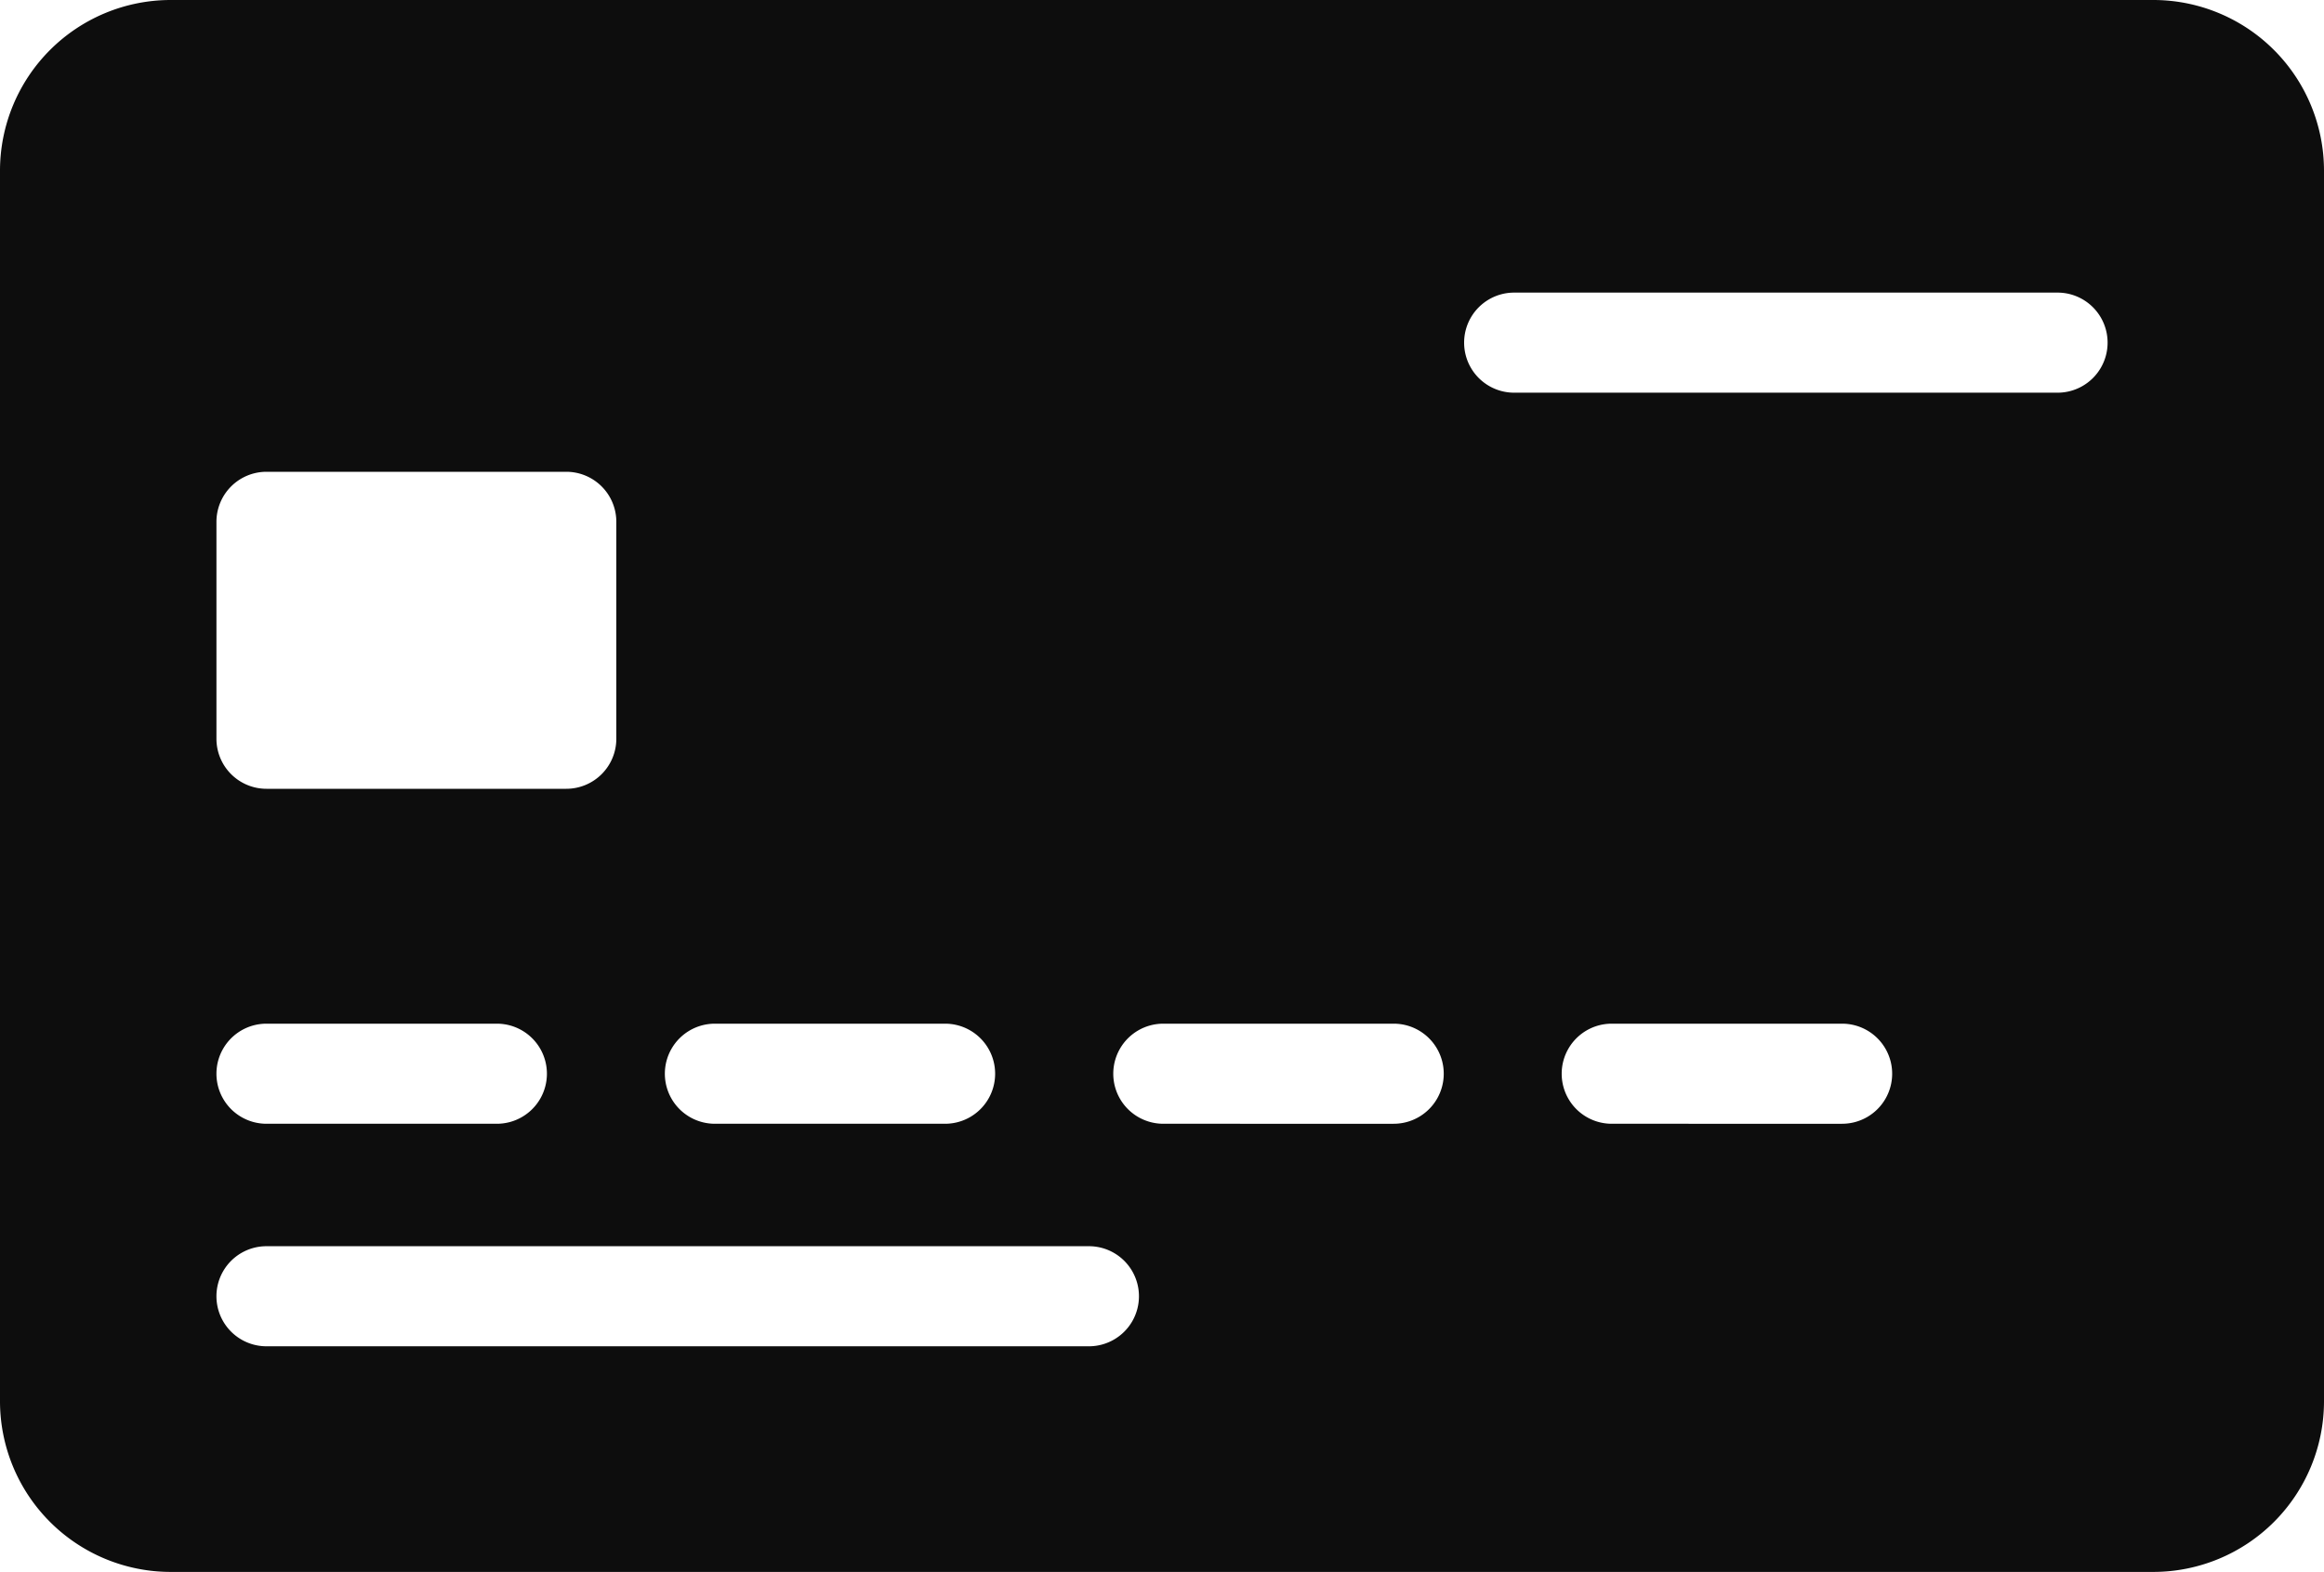
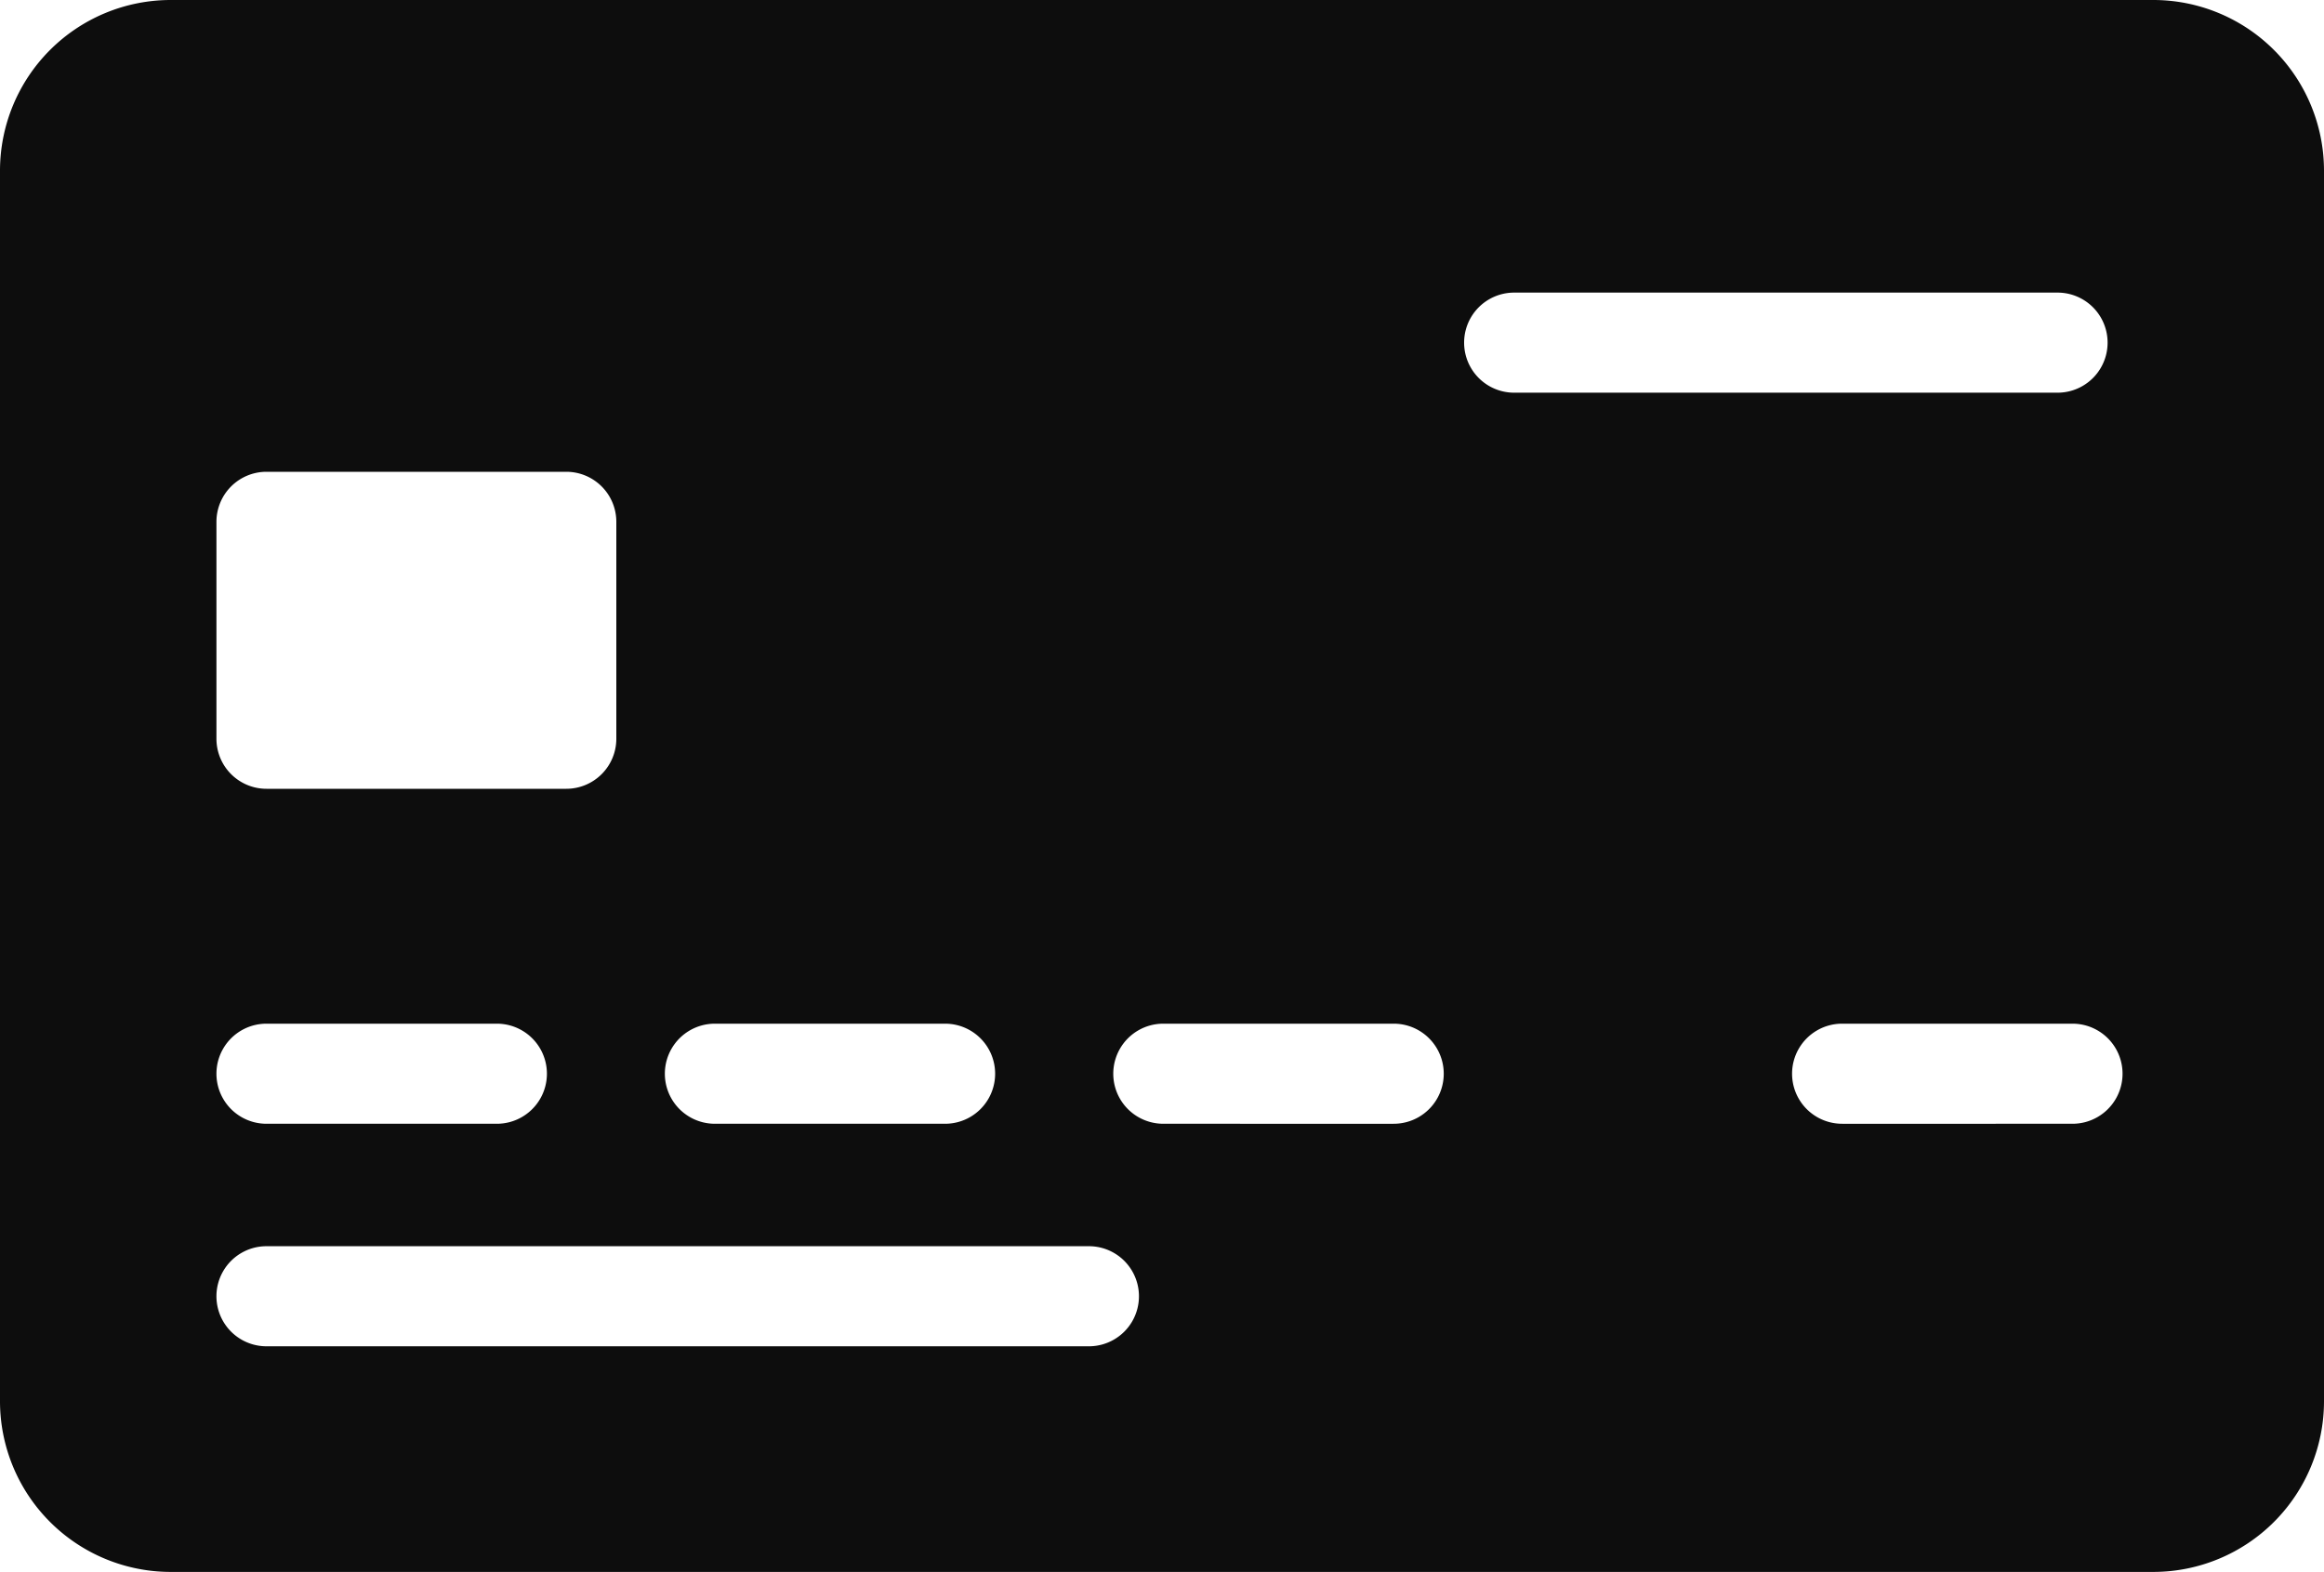
<svg xmlns="http://www.w3.org/2000/svg" width="60" height="40.589" viewBox="0 0 60 40.589">
  <g id="cta-2-payment" transform="translate(0 -82.82)">
    <g id="Group_11956" data-name="Group 11956" transform="translate(0 82.82)">
-       <path id="Path_36392" data-name="Path 36392" d="M55.6,82.82H4.4a4.408,4.408,0,0,0-4.4,4.4v31.782a4.408,4.408,0,0,0,4.4,4.4H55.6a4.408,4.408,0,0,0,4.4-4.4V87.223A4.408,4.408,0,0,0,55.6,82.82Zm-37.14,26.428H24.4a1.292,1.292,0,0,1,0,2.584H18.457a1.292,1.292,0,0,1,0-2.584ZM5.588,96.289A1.292,1.292,0,0,1,6.88,95h7.74a1.292,1.292,0,0,1,1.292,1.292v5.6a1.292,1.292,0,0,1-1.292,1.292H6.88a1.292,1.292,0,0,1-1.292-1.292ZM6.88,109.248h5.948a1.292,1.292,0,0,1,0,2.584H6.88a1.292,1.292,0,0,1,0-2.584Zm21.234,8.329H6.88a1.292,1.292,0,0,1,0-2.584H28.113a1.292,1.292,0,0,1,0,2.584Zm7.868-5.745H30.034a1.292,1.292,0,1,1,0-2.584h5.948a1.292,1.292,0,1,1,0,2.584Zm11.577,0H41.611a1.292,1.292,0,0,1,0-2.584h5.948a1.292,1.292,0,1,1,0,2.584Zm5.562-18.874H39.092a1.292,1.292,0,0,1,0-2.584H53.121a1.292,1.292,0,0,1,0,2.584Z" transform="translate(0 -82.82)" fill="#0d0d0d" />
+       <path id="Path_36392" data-name="Path 36392" d="M55.6,82.82H4.4a4.408,4.408,0,0,0-4.4,4.4v31.782a4.408,4.408,0,0,0,4.4,4.4H55.6a4.408,4.408,0,0,0,4.4-4.4V87.223A4.408,4.408,0,0,0,55.6,82.82Zm-37.14,26.428H24.4a1.292,1.292,0,0,1,0,2.584H18.457a1.292,1.292,0,0,1,0-2.584ZM5.588,96.289A1.292,1.292,0,0,1,6.88,95h7.74a1.292,1.292,0,0,1,1.292,1.292v5.6a1.292,1.292,0,0,1-1.292,1.292H6.88a1.292,1.292,0,0,1-1.292-1.292ZM6.88,109.248h5.948a1.292,1.292,0,0,1,0,2.584H6.88a1.292,1.292,0,0,1,0-2.584Zm21.234,8.329H6.88a1.292,1.292,0,0,1,0-2.584H28.113a1.292,1.292,0,0,1,0,2.584Zm7.868-5.745H30.034a1.292,1.292,0,1,1,0-2.584h5.948a1.292,1.292,0,1,1,0,2.584Zm11.577,0a1.292,1.292,0,0,1,0-2.584h5.948a1.292,1.292,0,1,1,0,2.584Zm5.562-18.874H39.092a1.292,1.292,0,0,1,0-2.584H53.121a1.292,1.292,0,0,1,0,2.584Z" transform="translate(0 -82.82)" fill="#0d0d0d" />
    </g>
  </g>
</svg>